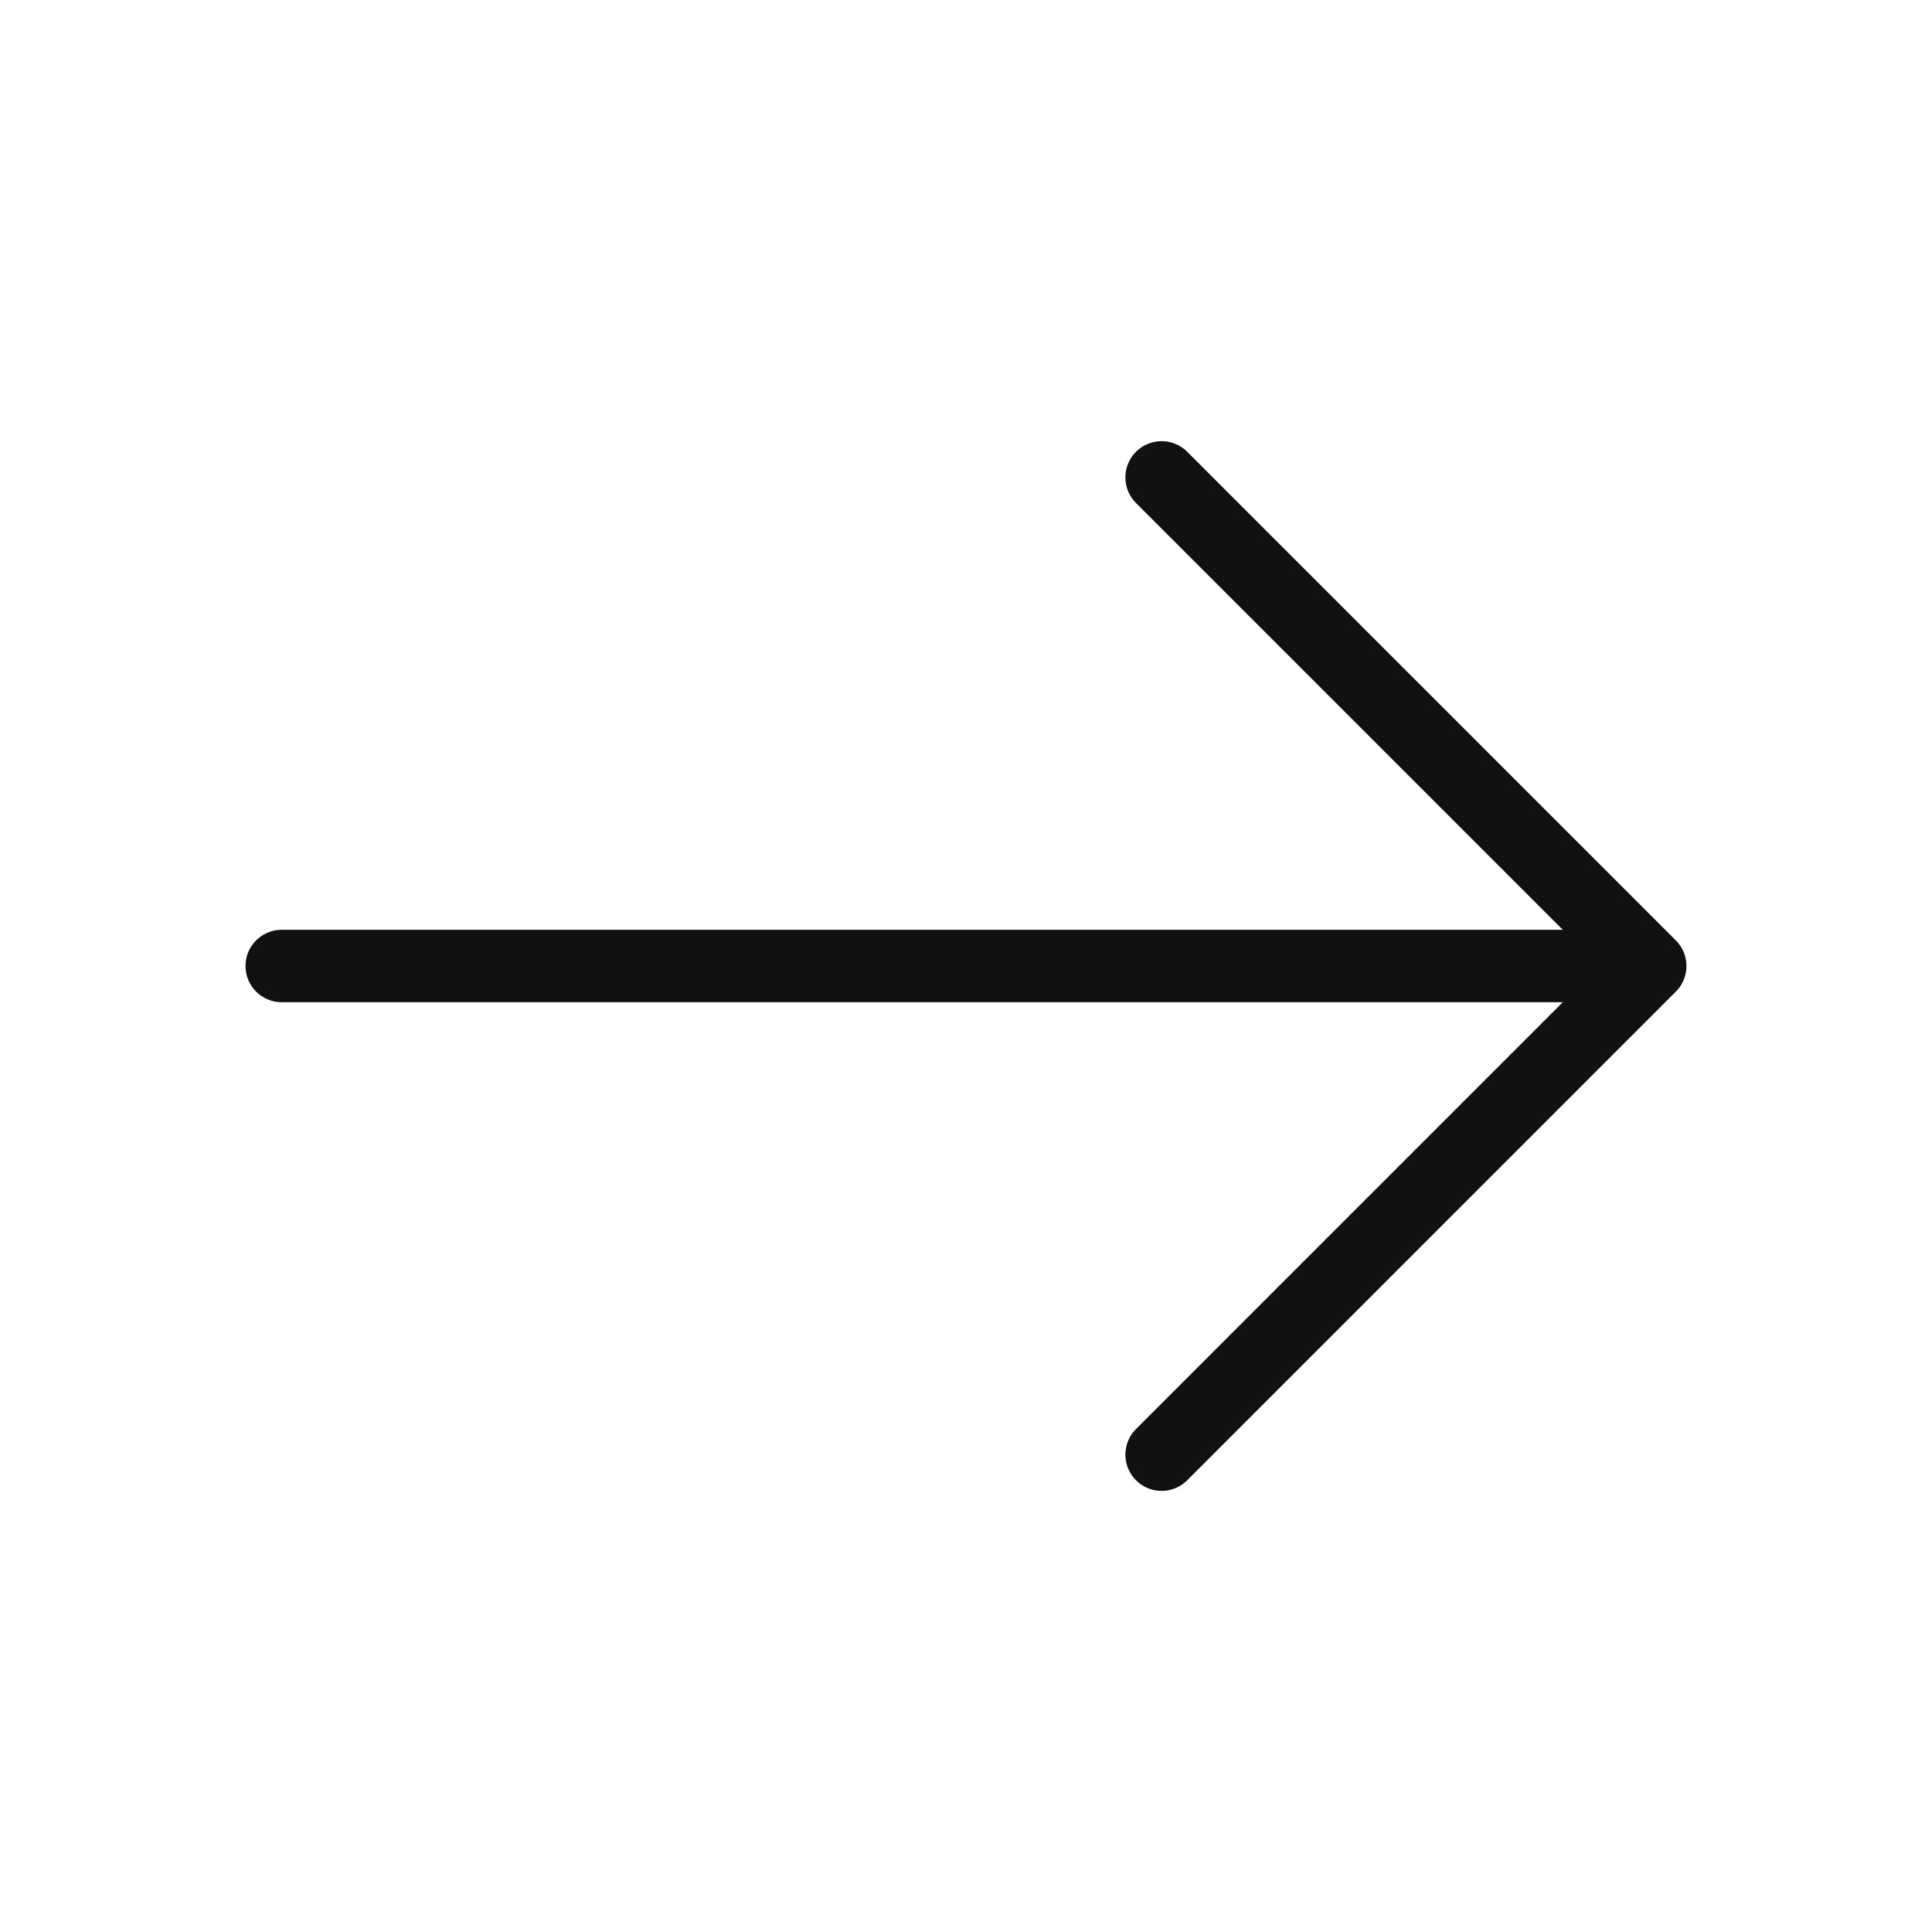
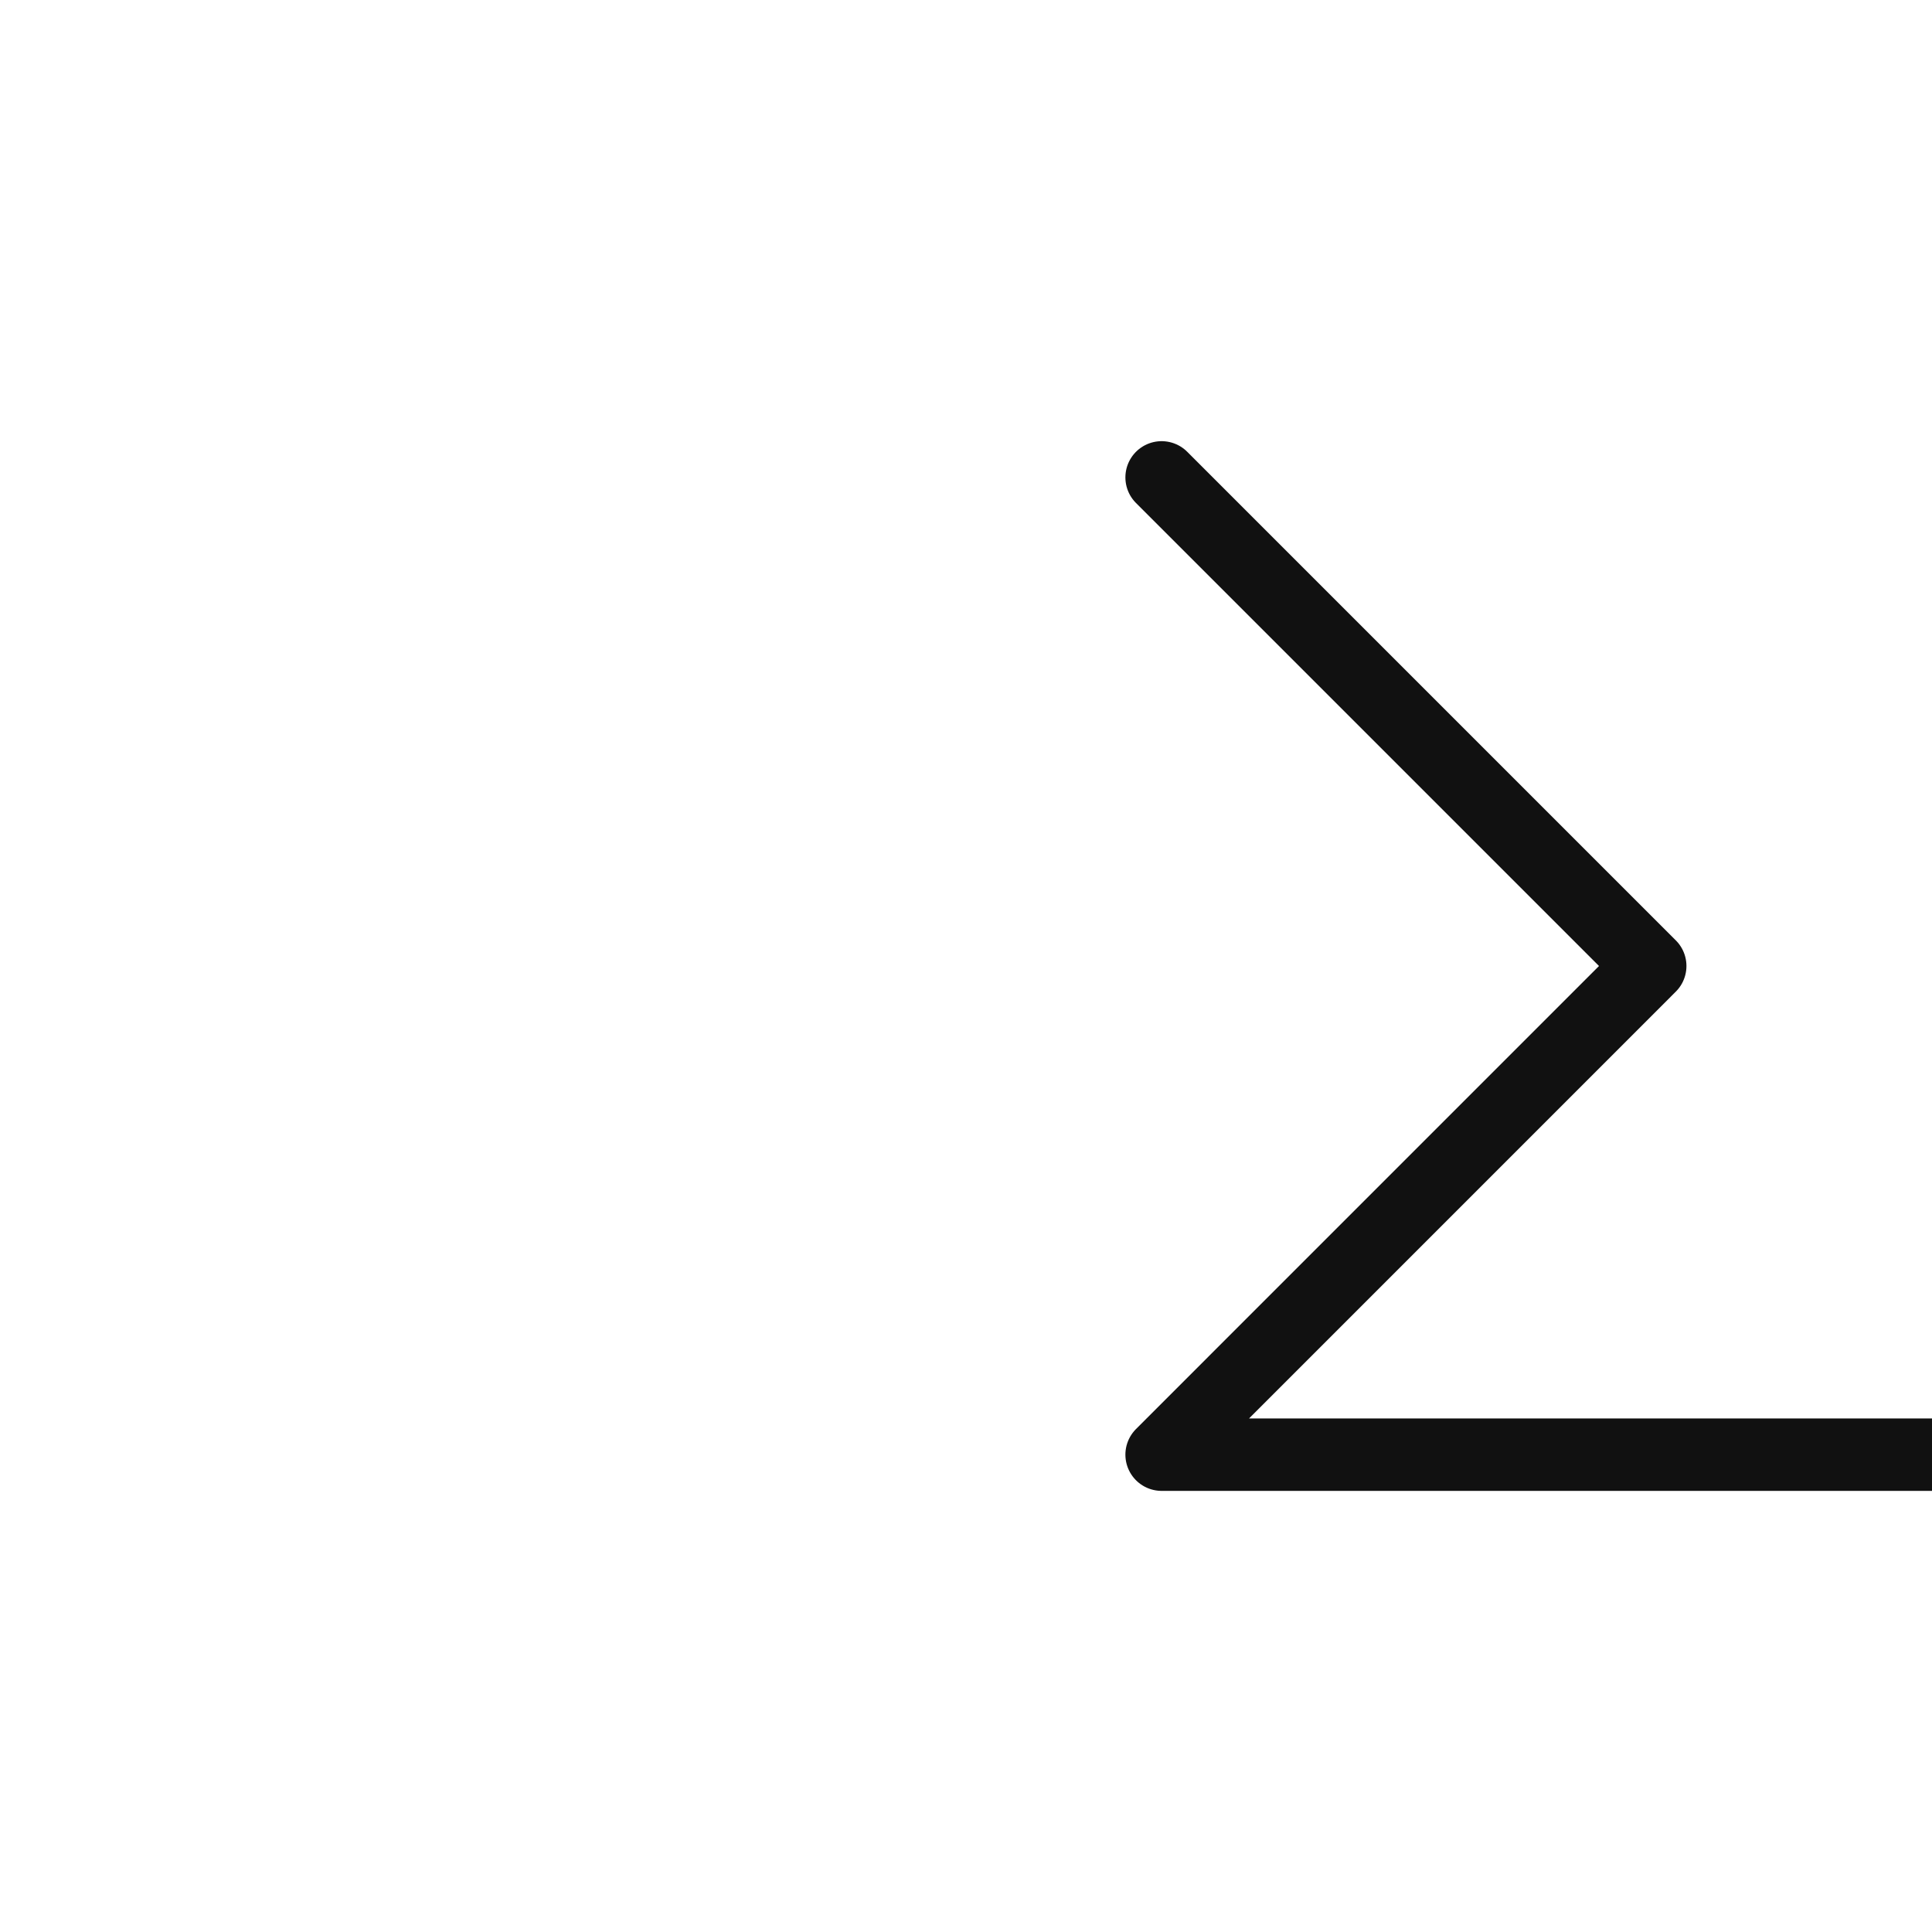
<svg xmlns="http://www.w3.org/2000/svg" width="40" height="40" fill="none">
-   <path stroke="#111" stroke-linecap="round" stroke-linejoin="round" stroke-miterlimit="10" stroke-width="1.5" d="M24.05 9.884 34.166 20 24.05 30.117M5.833 20h28.05" />
+   <path stroke="#111" stroke-linecap="round" stroke-linejoin="round" stroke-miterlimit="10" stroke-width="1.5" d="M24.05 9.884 34.166 20 24.05 30.117h28.05" />
</svg>